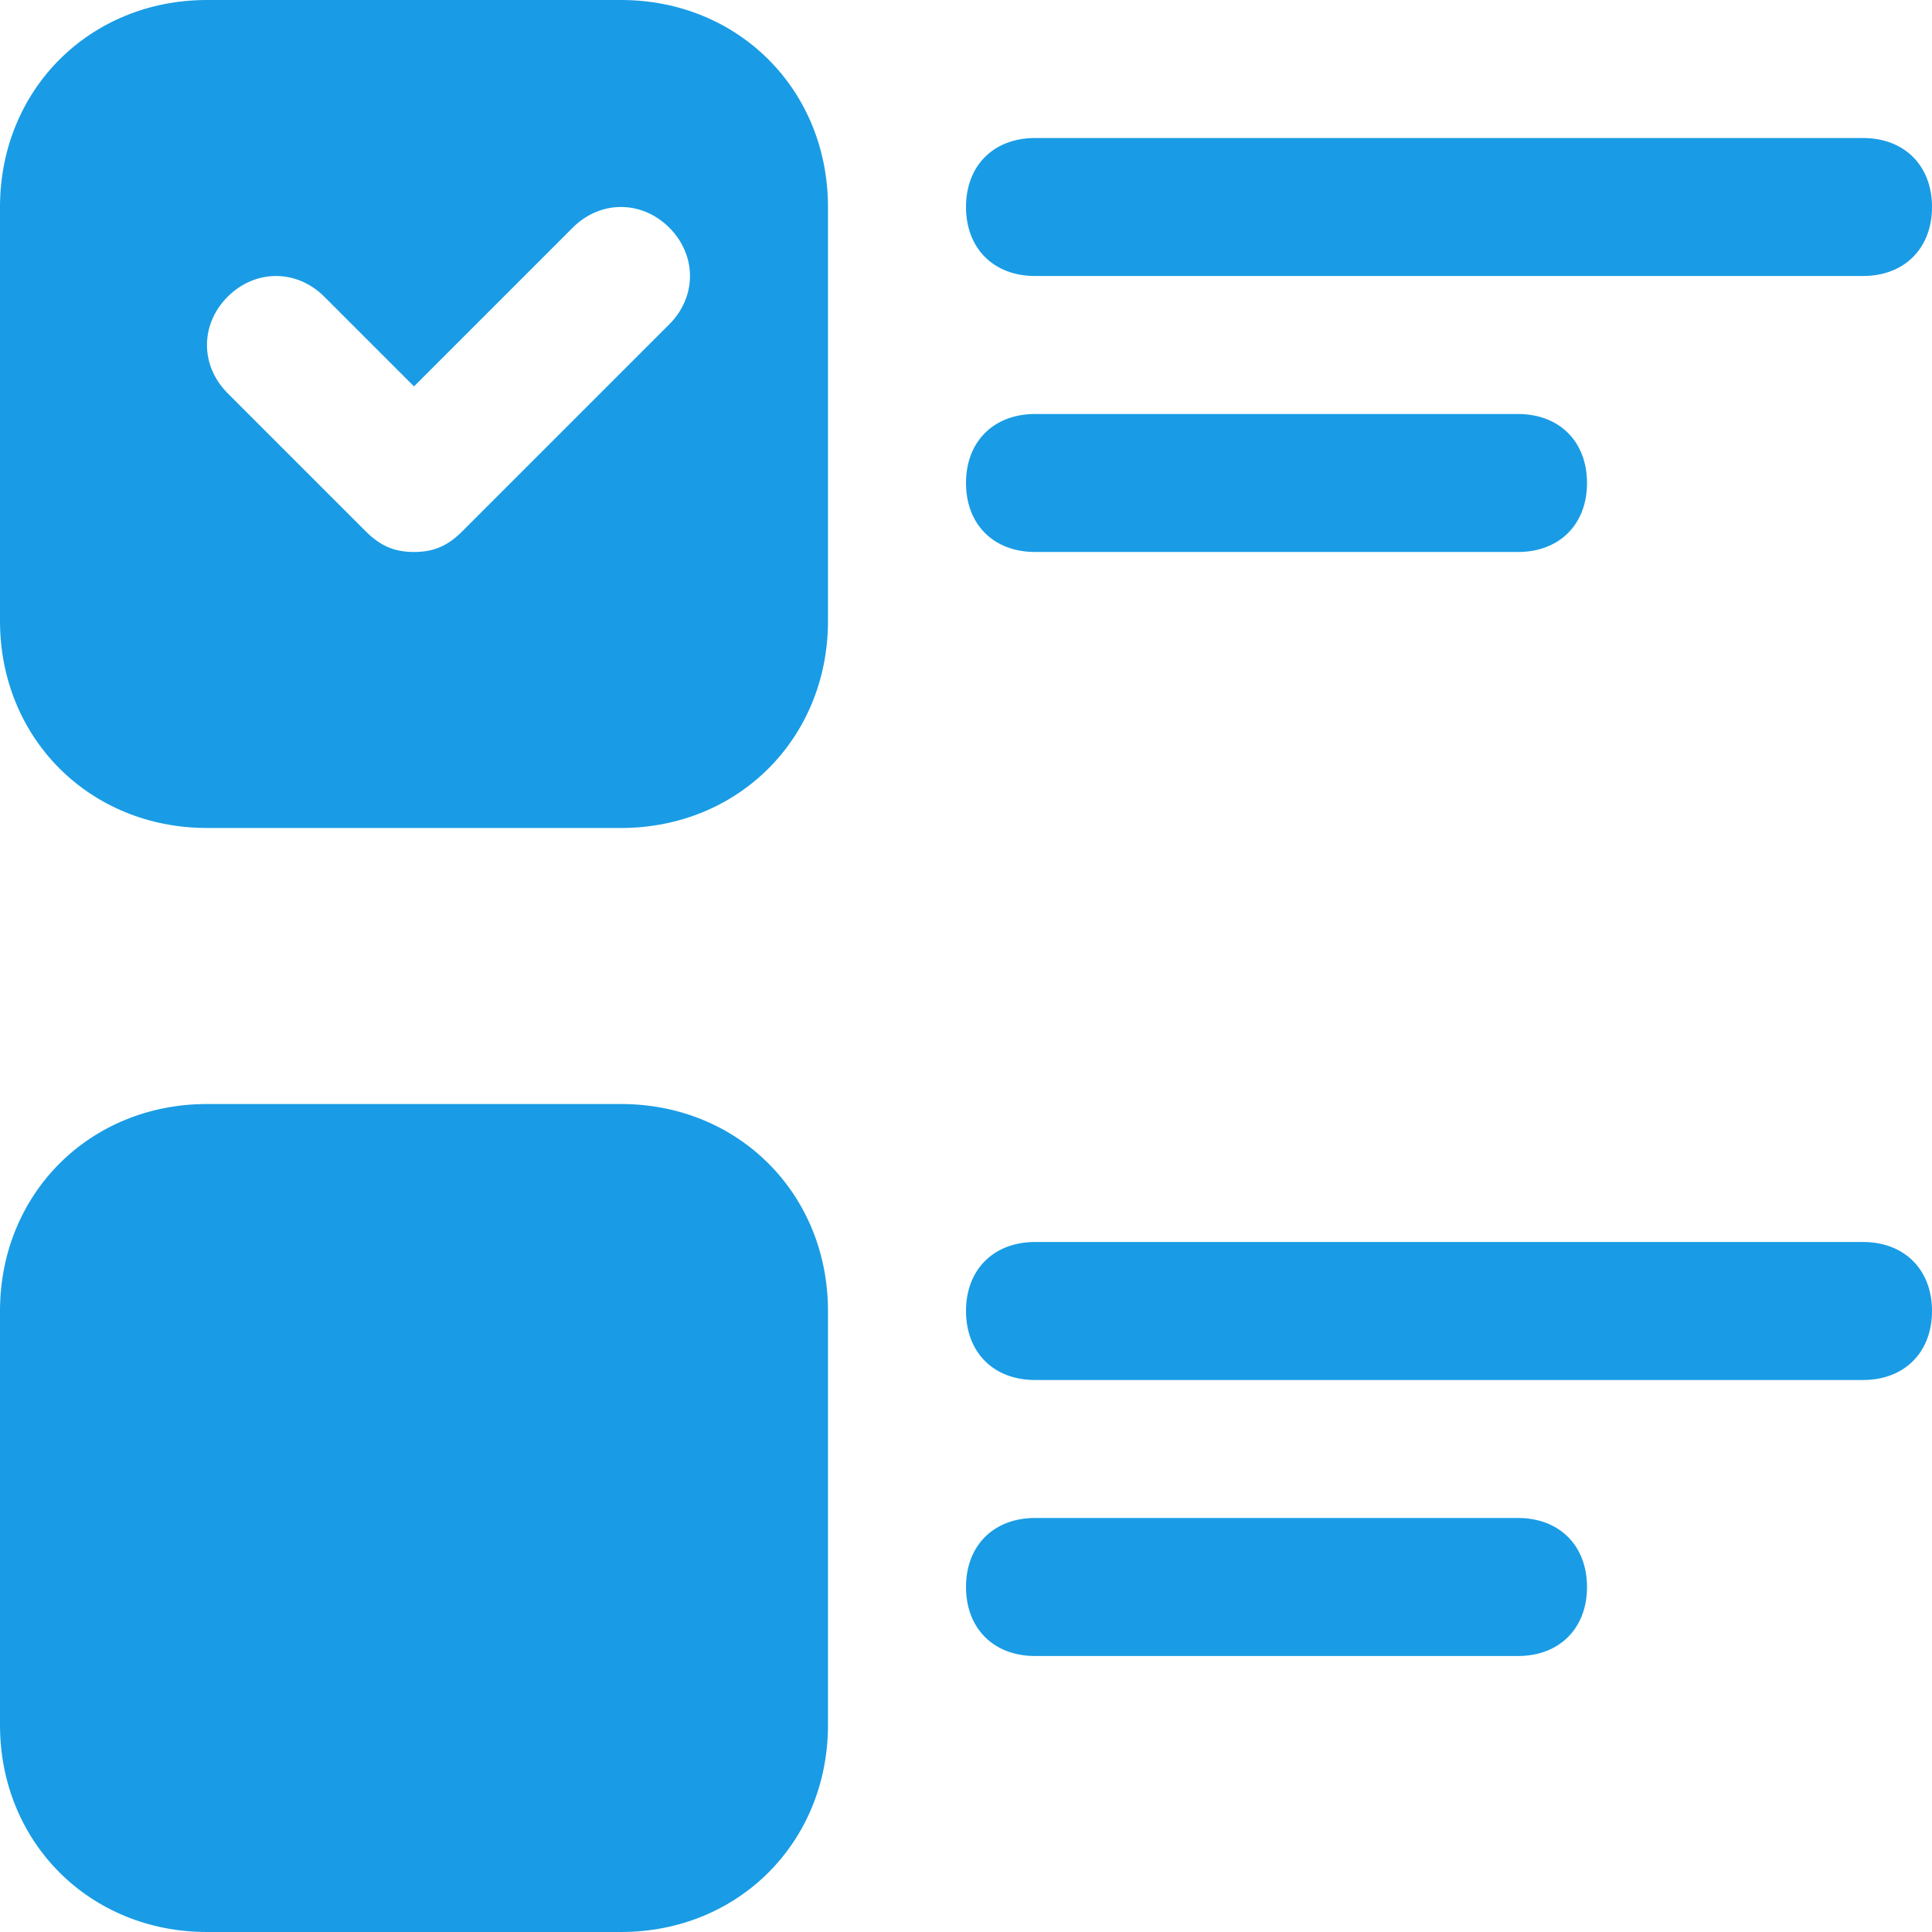
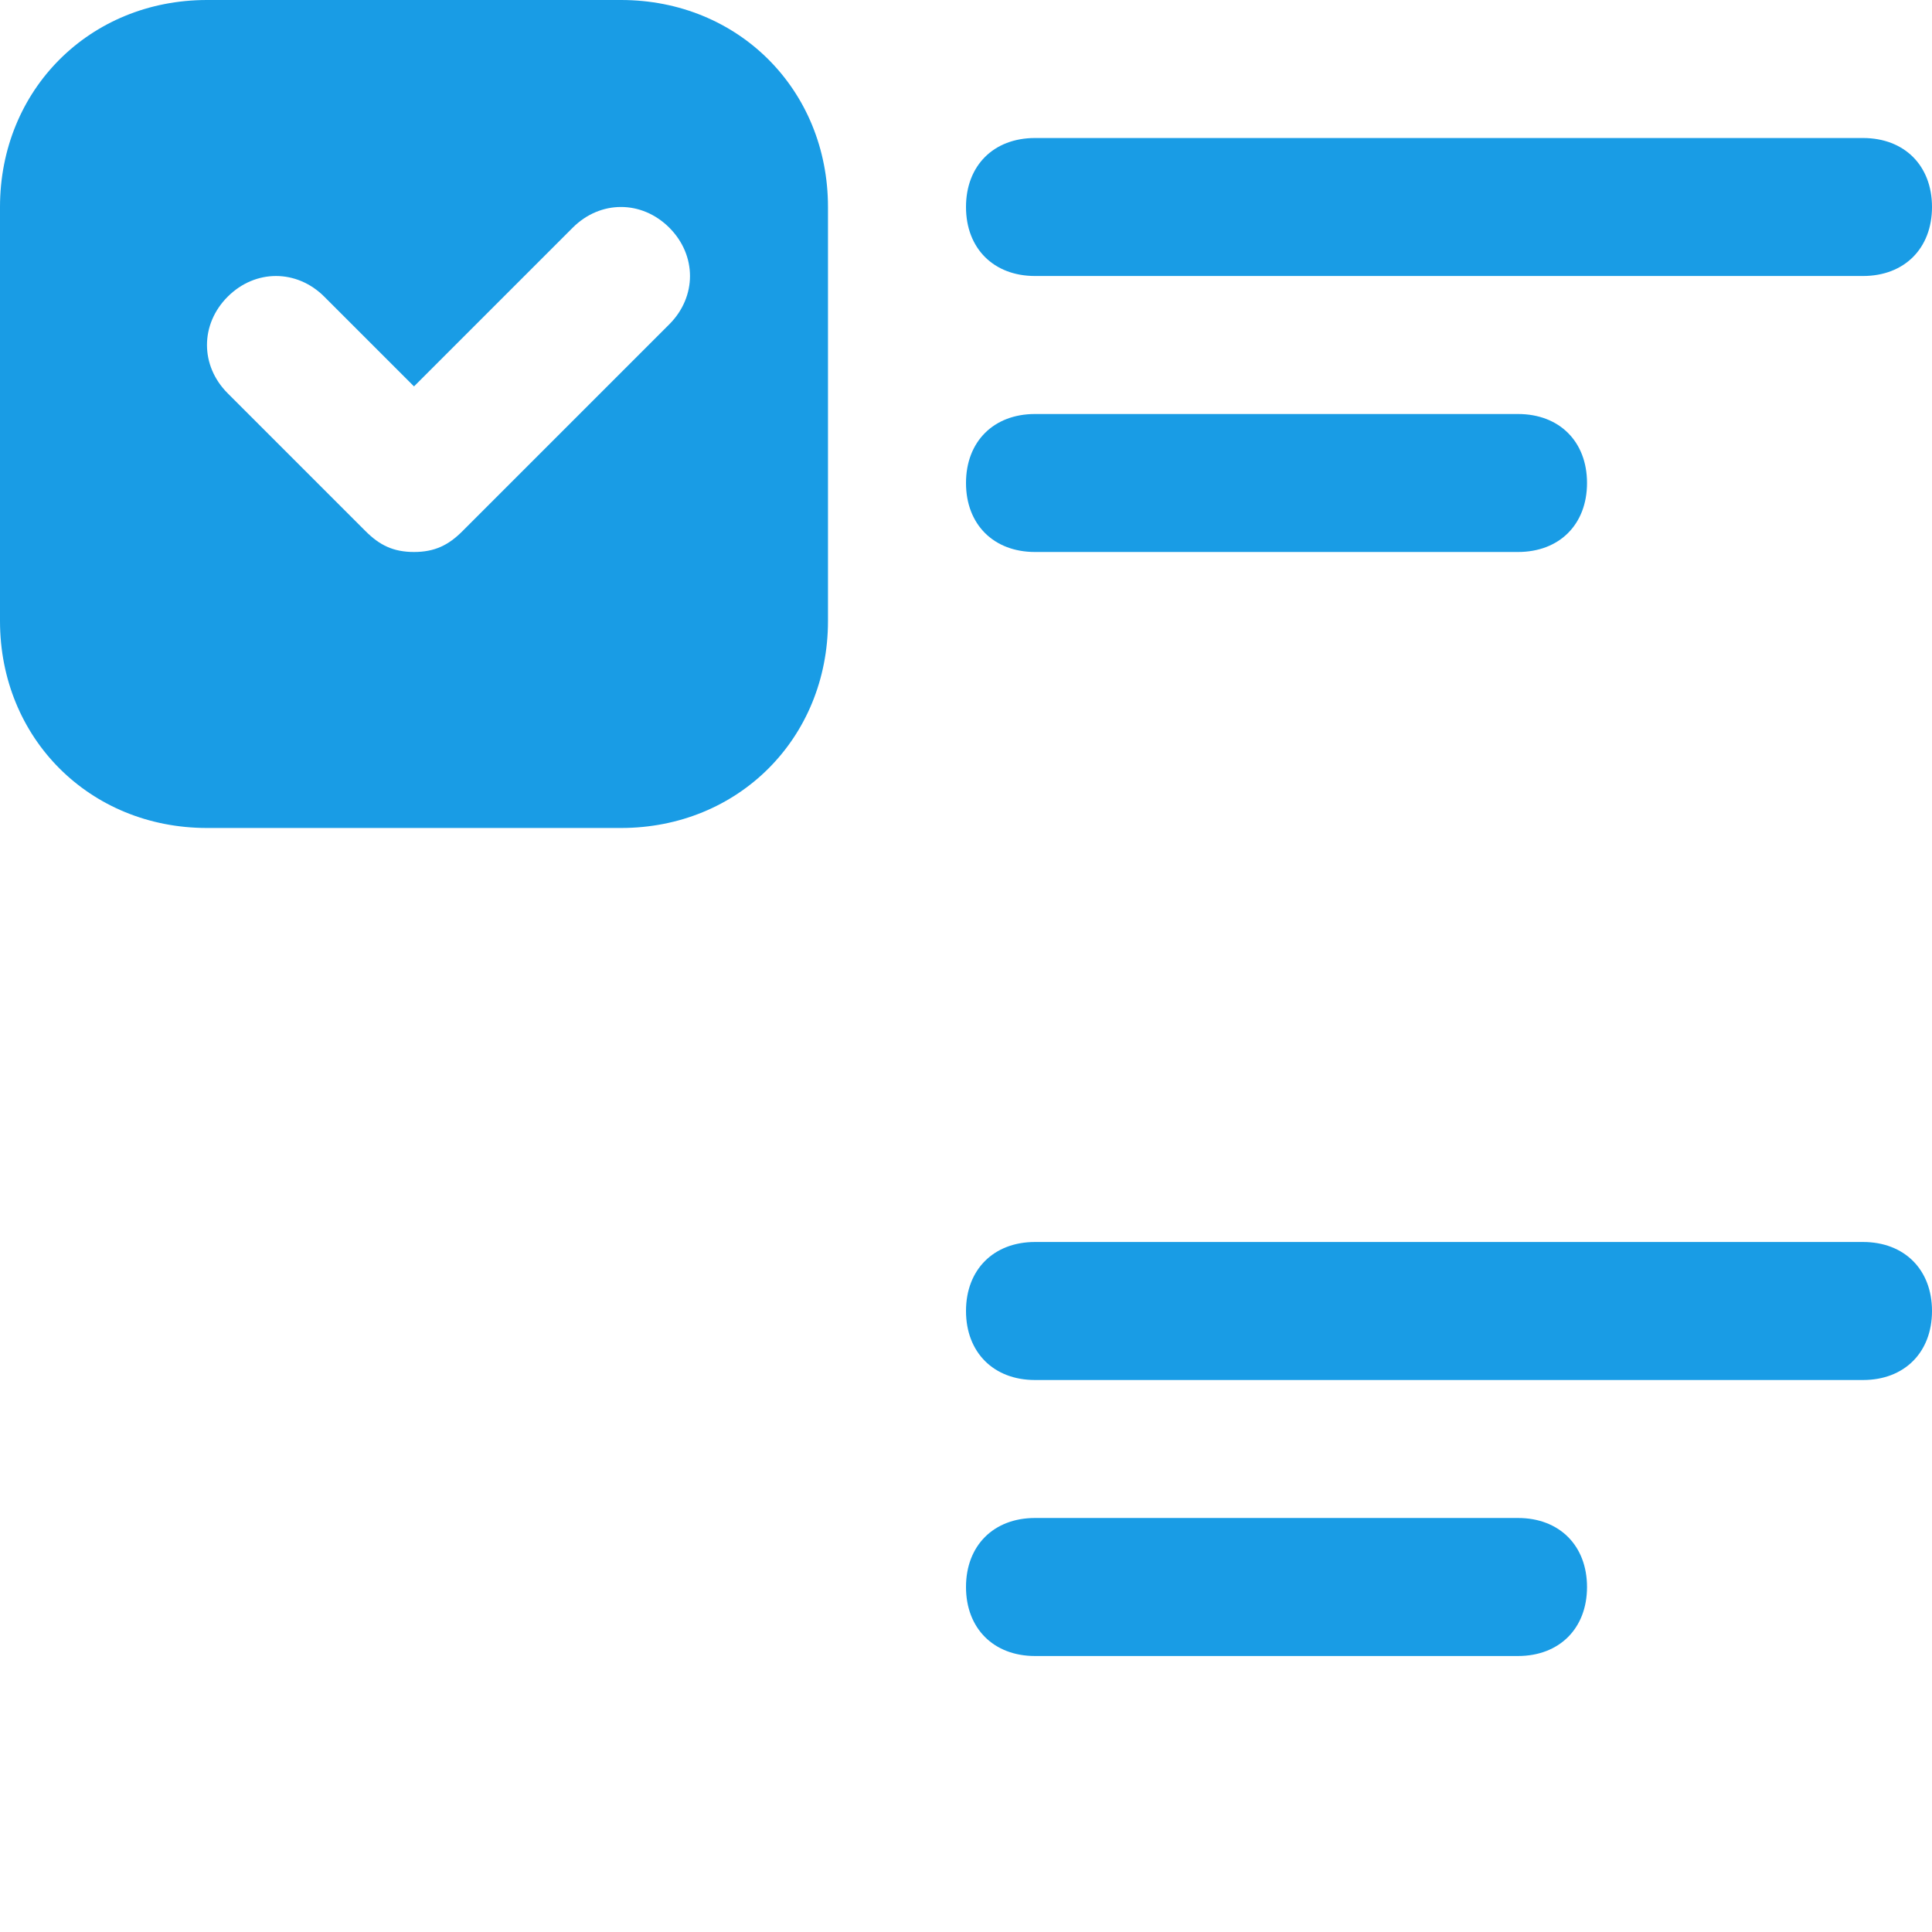
<svg xmlns="http://www.w3.org/2000/svg" width="48" height="48" viewBox="0 0 48 48" fill="none">
  <g clip-path="url(#clip0_255_91)">
-     <path d="M15.429 48H5.143C2.229 48 0 45.771 0 42.857V32.571C0 29.657 2.229 27.429 5.143 27.429H15.429C18.343 27.429 20.571 29.657 20.571 32.571V42.857C20.571 45.771 18.343 48 15.429 48Z" fill="#199CE5" />
    <path d="M46.286 6.857H25.714C24.686 6.857 24 6.171 24 5.143C24 4.114 24.686 3.429 25.714 3.429H46.286C47.314 3.429 48 4.114 48 5.143C48 6.171 47.314 6.857 46.286 6.857Z" fill="#199CE5" />
    <path d="M37.714 13.714H25.714C24.686 13.714 24 13.029 24 12C24 10.971 24.686 10.286 25.714 10.286H37.714C38.743 10.286 39.429 10.971 39.429 12C39.429 13.029 38.743 13.714 37.714 13.714Z" fill="#199CE5" />
    <path d="M46.286 34.286H25.714C24.686 34.286 24 33.6 24 32.571C24 31.543 24.686 30.857 25.714 30.857H46.286C47.314 30.857 48 31.543 48 32.571C48 33.6 47.314 34.286 46.286 34.286Z" fill="#199CE5" />
    <path d="M37.714 41.143H25.714C24.686 41.143 24 40.457 24 39.429C24 38.4 24.686 37.714 25.714 37.714H37.714C38.743 37.714 39.429 38.4 39.429 39.429C39.429 40.457 38.743 41.143 37.714 41.143Z" fill="#199CE5" />
    <path d="M15.429 0H5.143C2.229 0 0 2.229 0 5.143V15.429C0 18.343 2.229 20.571 5.143 20.571H15.429C18.343 20.571 20.571 18.343 20.571 15.429V5.143C20.571 2.229 18.343 0 15.429 0ZM16.629 8.057L11.486 13.2C11.143 13.543 10.8 13.714 10.286 13.714C9.771 13.714 9.429 13.543 9.086 13.2L5.657 9.771C4.971 9.086 4.971 8.057 5.657 7.371C6.343 6.686 7.371 6.686 8.057 7.371L10.286 9.6L14.229 5.657C14.914 4.971 15.943 4.971 16.629 5.657C17.314 6.343 17.314 7.371 16.629 8.057Z" fill="#199CE5" />
  </g>
  <defs>
    <clipPath id="clip0_255_91">
      <rect width="48" height="48" fill="white" />
    </clipPath>
  </defs>
</svg>